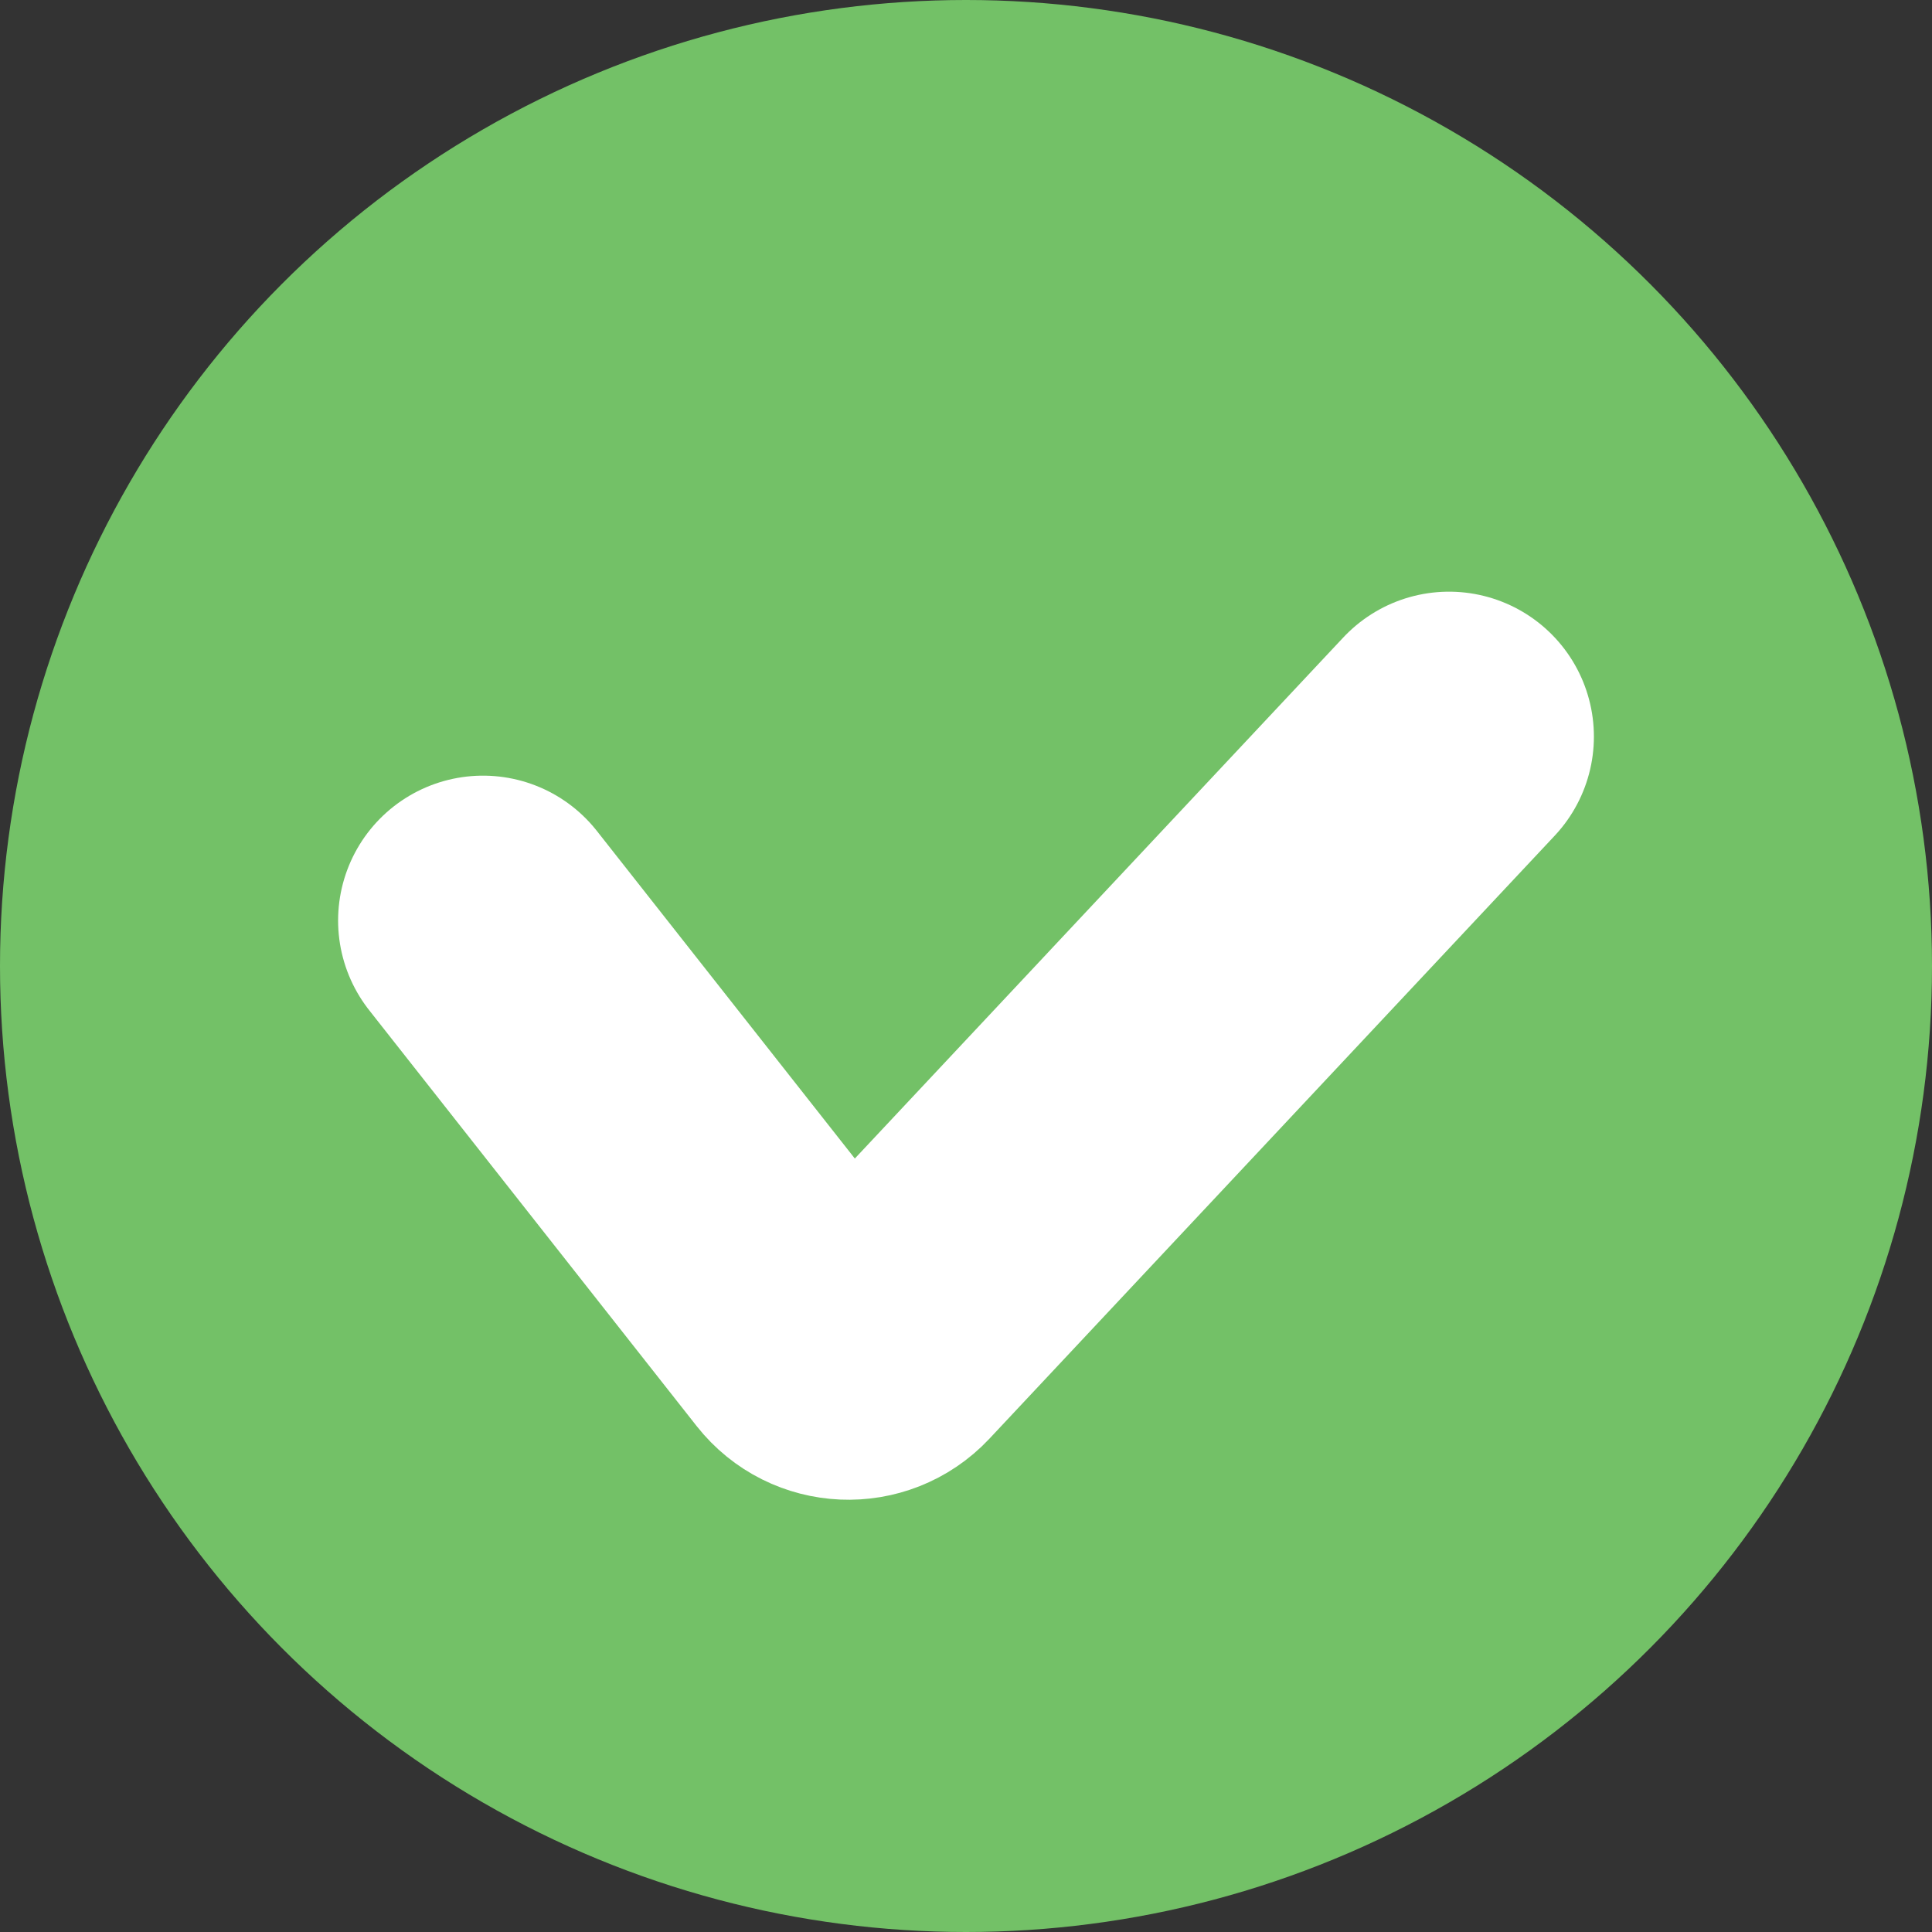
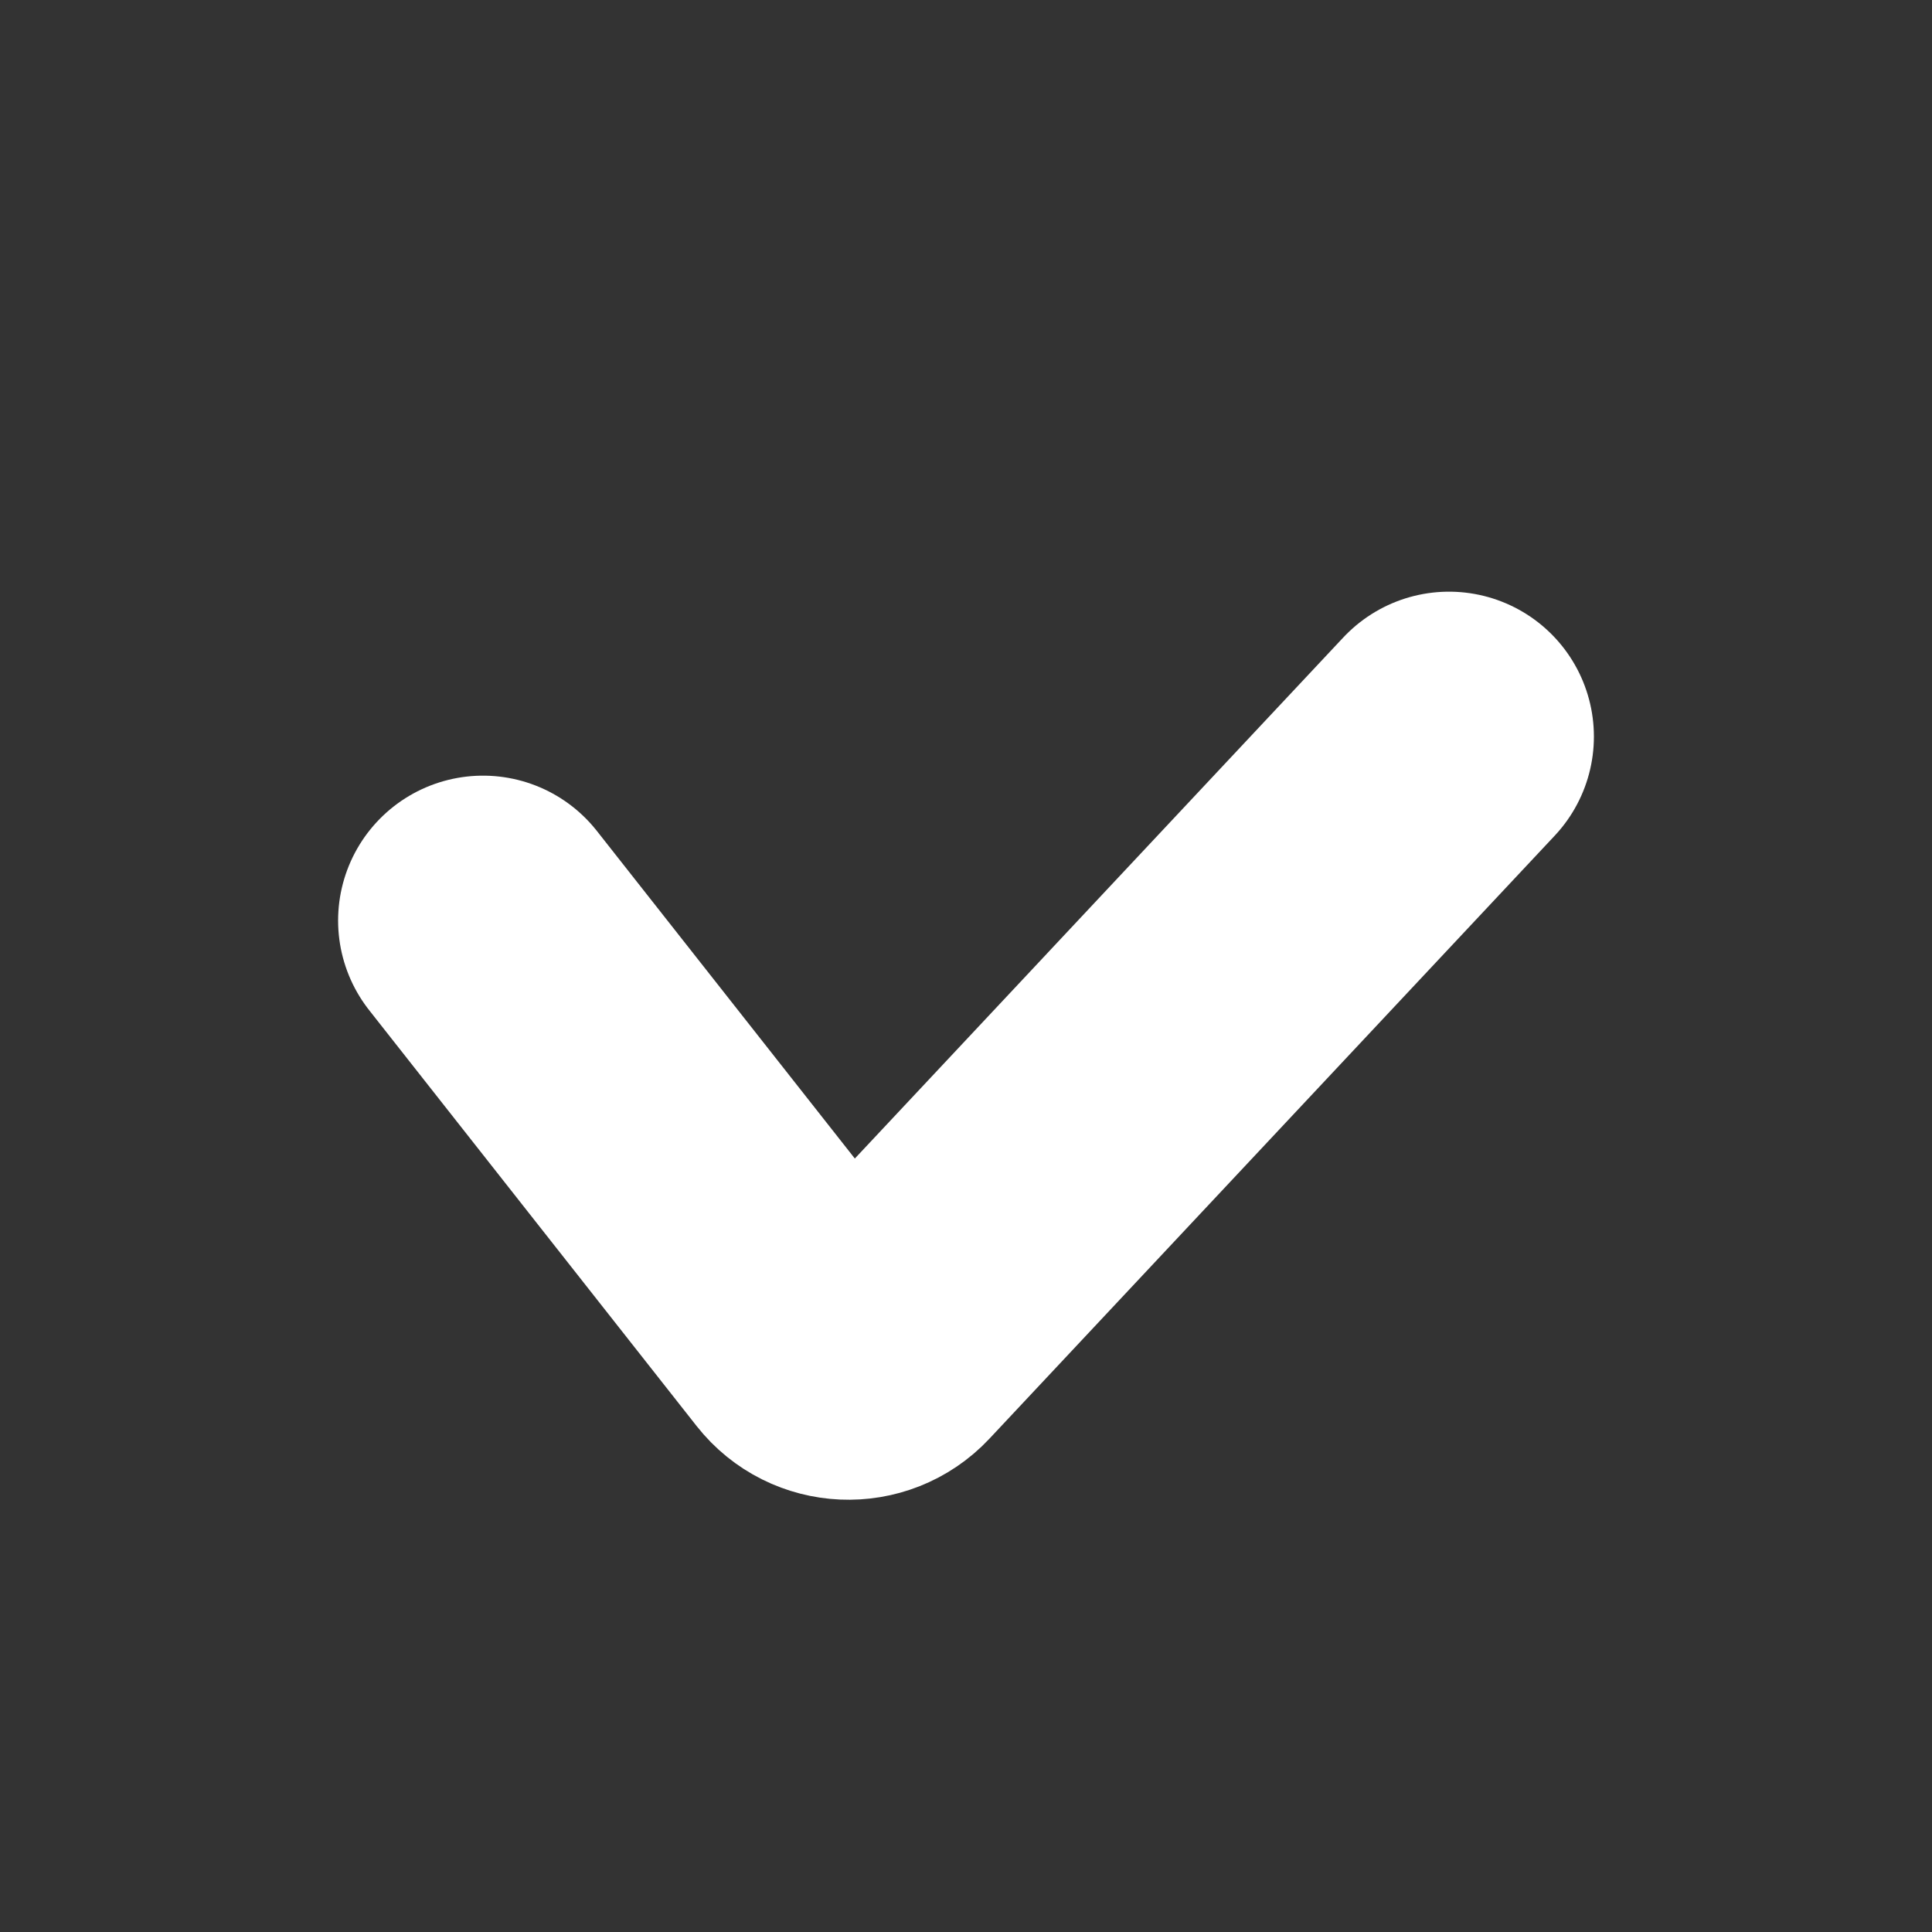
<svg xmlns="http://www.w3.org/2000/svg" width="40" height="40" viewBox="0 0 40 40" fill="none">
  <rect x="0" y="0" width="40" height="40" fill="#333333" stroke="none" />
-   <circle cx="20" cy="20" r="20" fill="#73C167" />
  <path d="M10 19.059L16.78 27.669C17.159 28.15 17.877 28.181 18.296 27.735L30 15.25" stroke="white" stroke-width="6" stroke-linecap="round" />
</svg>